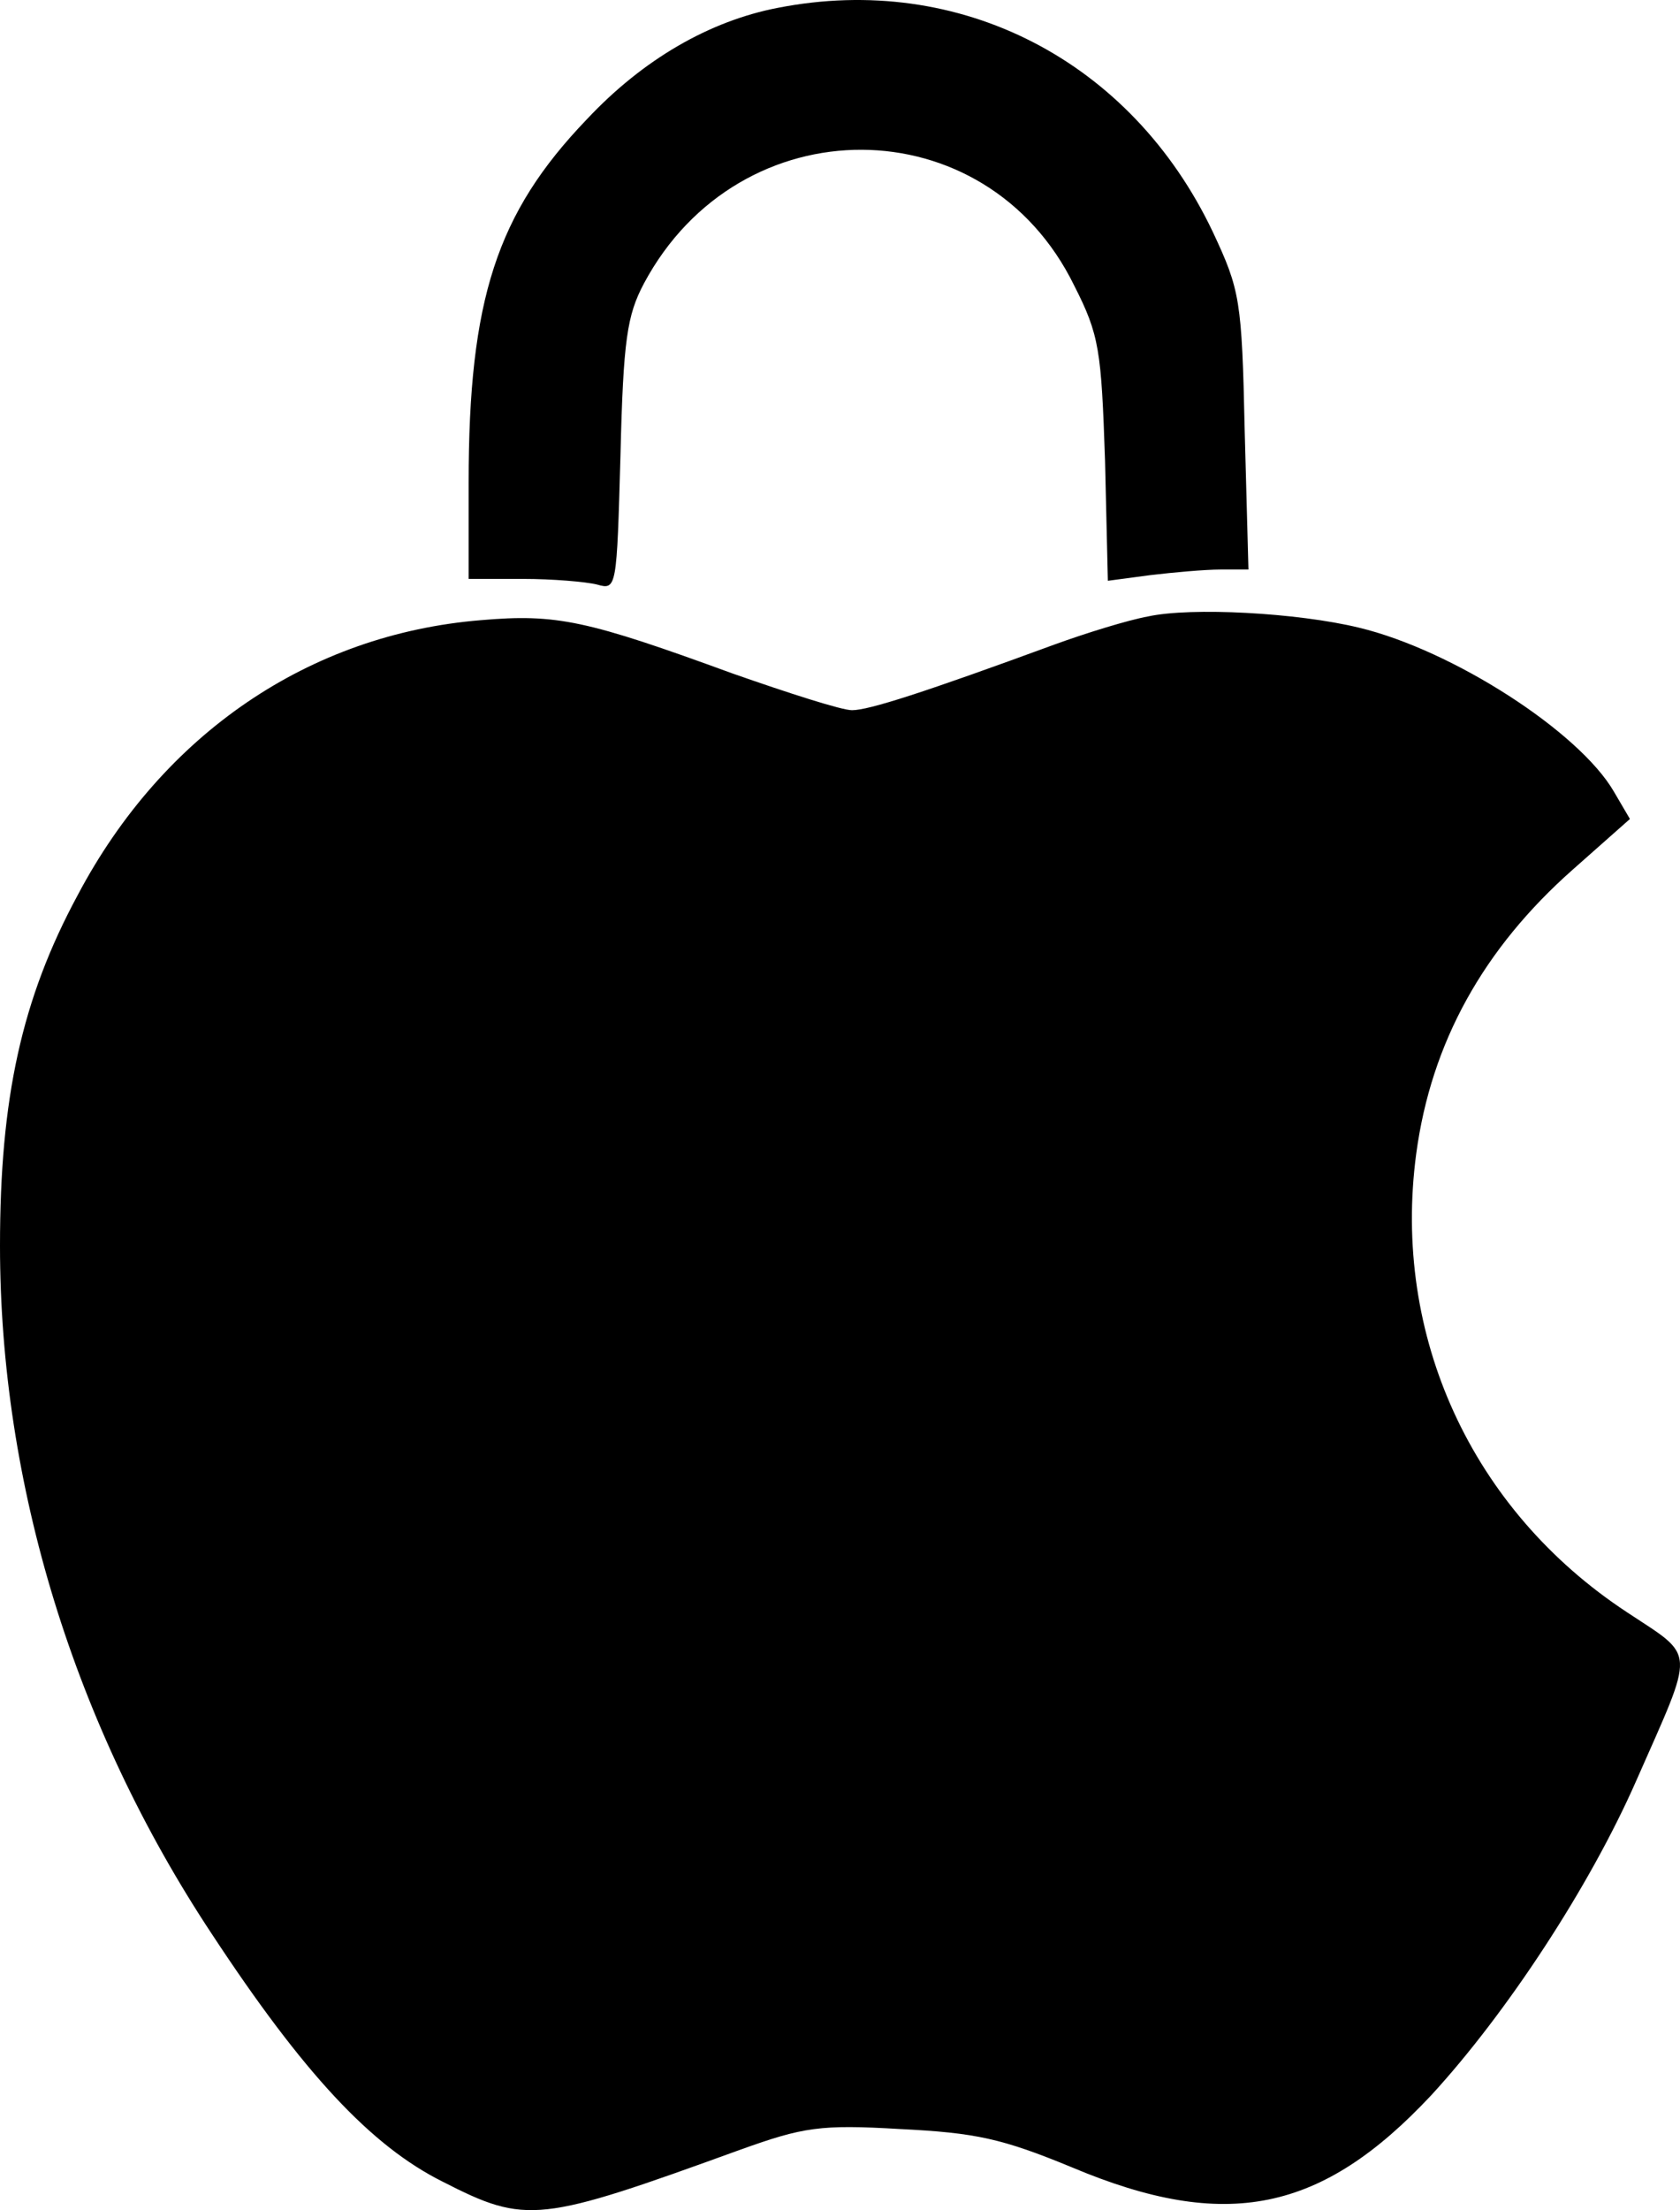
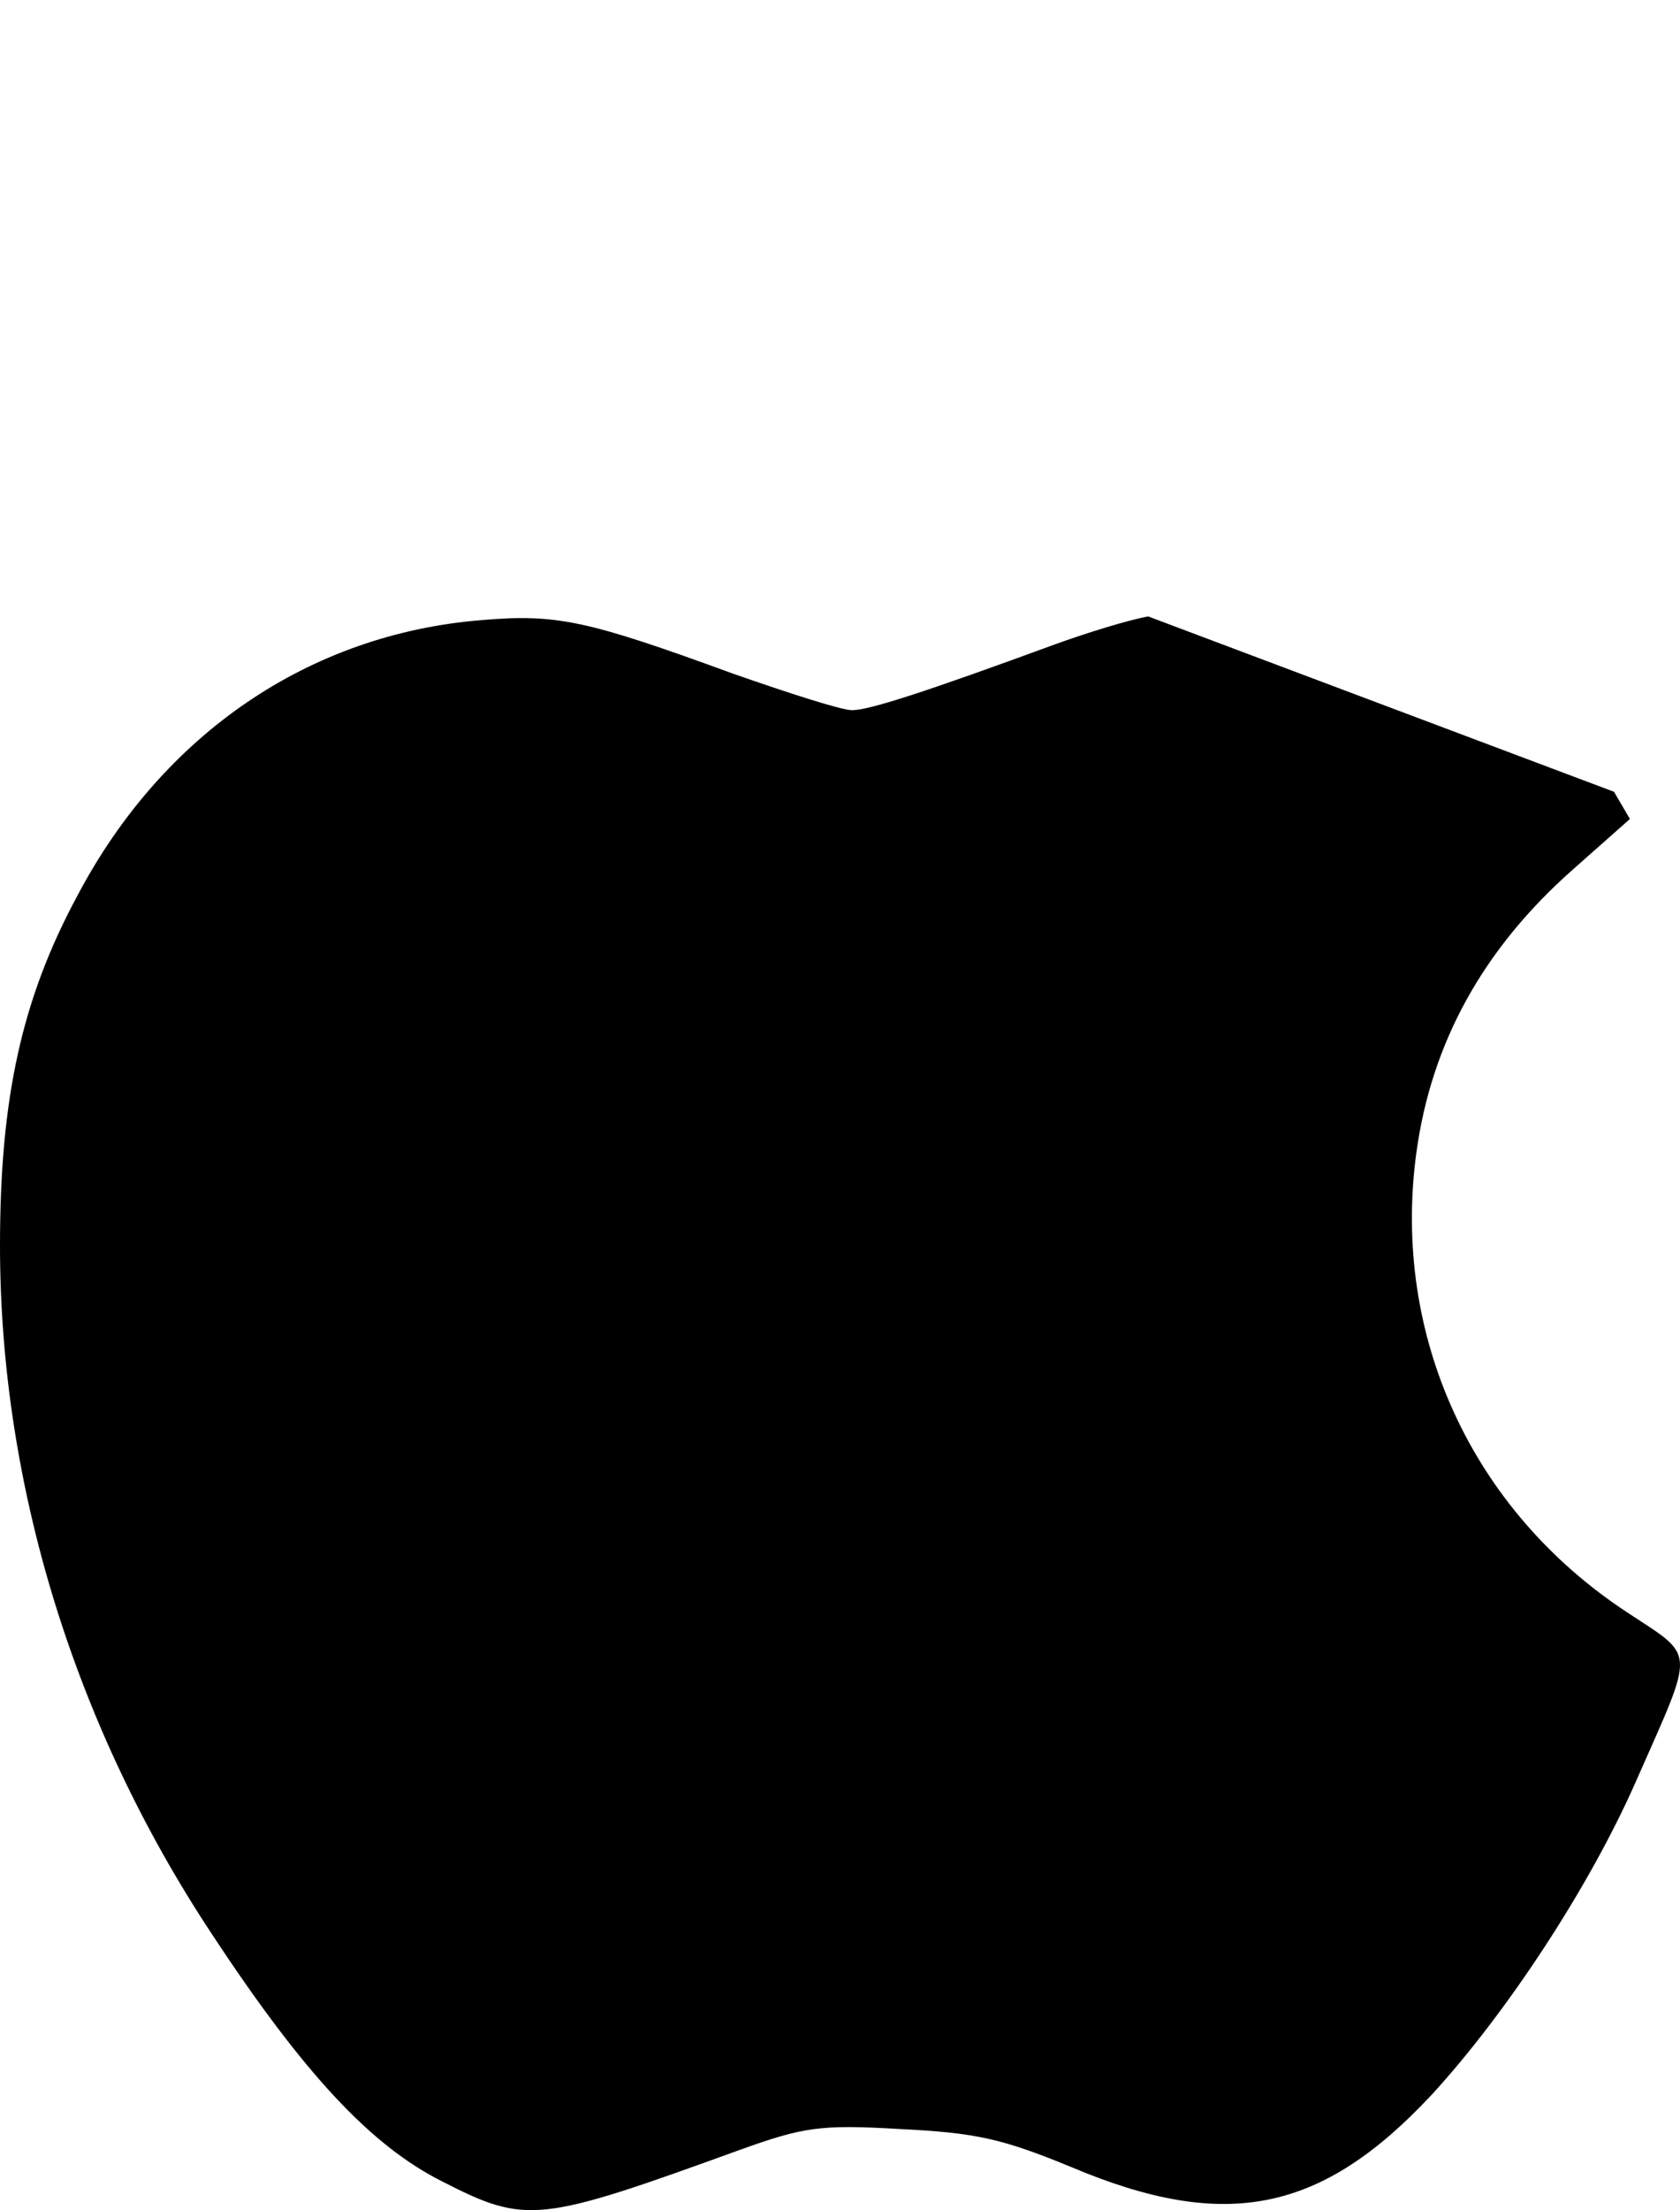
<svg xmlns="http://www.w3.org/2000/svg" id="Layer_1" data-name="Layer 1" width="179.243" height="235.683" version="1.1" viewBox="0 0 179.243 235.683">
  <defs>
    <style>
      .cls-1 {
        fill: #000;
        stroke-width: 0px;
      }
    </style>
  </defs>
-   <path class="cls-1" d="M83,.834c-7.3,1.4-14.4,5.5-20.4,11.9-9.6,10-12.6,19.2-12.6,38.7v10.3h5.8c3.1,0,6.7.3,7.9.6,2.1.6,2.1.4,2.5-13.8.3-12.3.7-14.9,2.5-18.3,10.2-19.1,36.5-19,45.9.2,2.7,5.3,2.9,6.9,3.3,18.7l.3,12.8,4.5-.6c2.5-.3,5.9-.6,7.5-.6h3l-.4-14.8c-.3-14-.5-15-3.4-21.2C120.7,6.434,102.4-2.966,83,.834Z" />
-   <path class="cls-1" d="M122.5,65.734c-2.2.4-6.7,1.8-10,3-13.9,5.1-19.8,7-21.6,7-1.1,0-6.7-1.8-12.7-3.9-15.6-5.7-18.8-6.4-26.9-5.7-18.3,1.5-33.9,12.1-43,29.3C2.3,106.534,0,117.134,0,132.834c0,25.4,7.9,51.2,22.6,73.4,9.8,14.9,17,22.6,24.6,26.4,9,4.6,10.3,4.4,31.8-3.4,6.7-2.4,8.5-2.7,17-2.2,8.1.4,10.9,1,18.4,4.1,16.4,6.9,26.6,4.8,38.3-7.7,8-8.7,16.9-22.2,21.9-33.6,6.3-14.3,6.4-13-1-17.9-16.6-10.9-25.1-29.5-22.5-48.9,1.6-11.9,7.2-21.9,16.7-30.3l6.1-5.4-1.7-2.9c-3.7-6.4-17.2-15.1-27.2-17.5-6.6-1.6-17.9-2.2-22.5-1.2Z" />
+   <path class="cls-1" d="M122.5,65.734c-2.2.4-6.7,1.8-10,3-13.9,5.1-19.8,7-21.6,7-1.1,0-6.7-1.8-12.7-3.9-15.6-5.7-18.8-6.4-26.9-5.7-18.3,1.5-33.9,12.1-43,29.3C2.3,106.534,0,117.134,0,132.834c0,25.4,7.9,51.2,22.6,73.4,9.8,14.9,17,22.6,24.6,26.4,9,4.6,10.3,4.4,31.8-3.4,6.7-2.4,8.5-2.7,17-2.2,8.1.4,10.9,1,18.4,4.1,16.4,6.9,26.6,4.8,38.3-7.7,8-8.7,16.9-22.2,21.9-33.6,6.3-14.3,6.4-13-1-17.9-16.6-10.9-25.1-29.5-22.5-48.9,1.6-11.9,7.2-21.9,16.7-30.3l6.1-5.4-1.7-2.9Z" />
</svg>